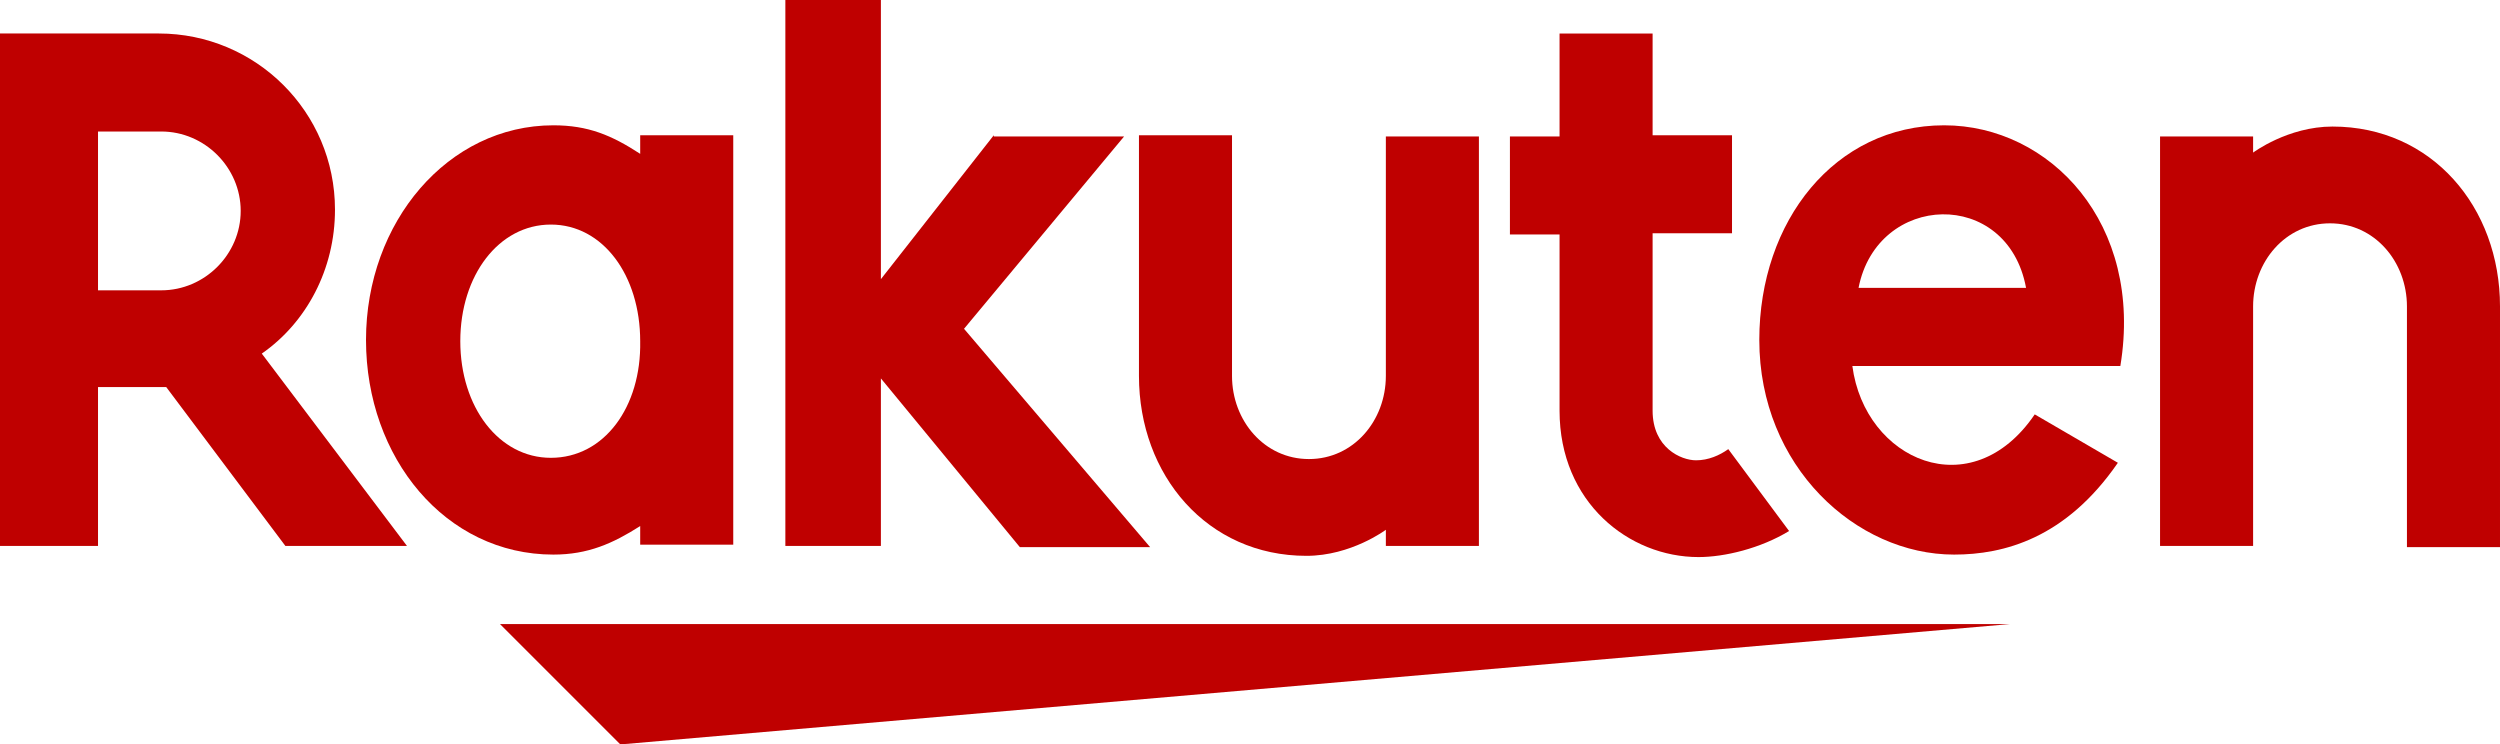
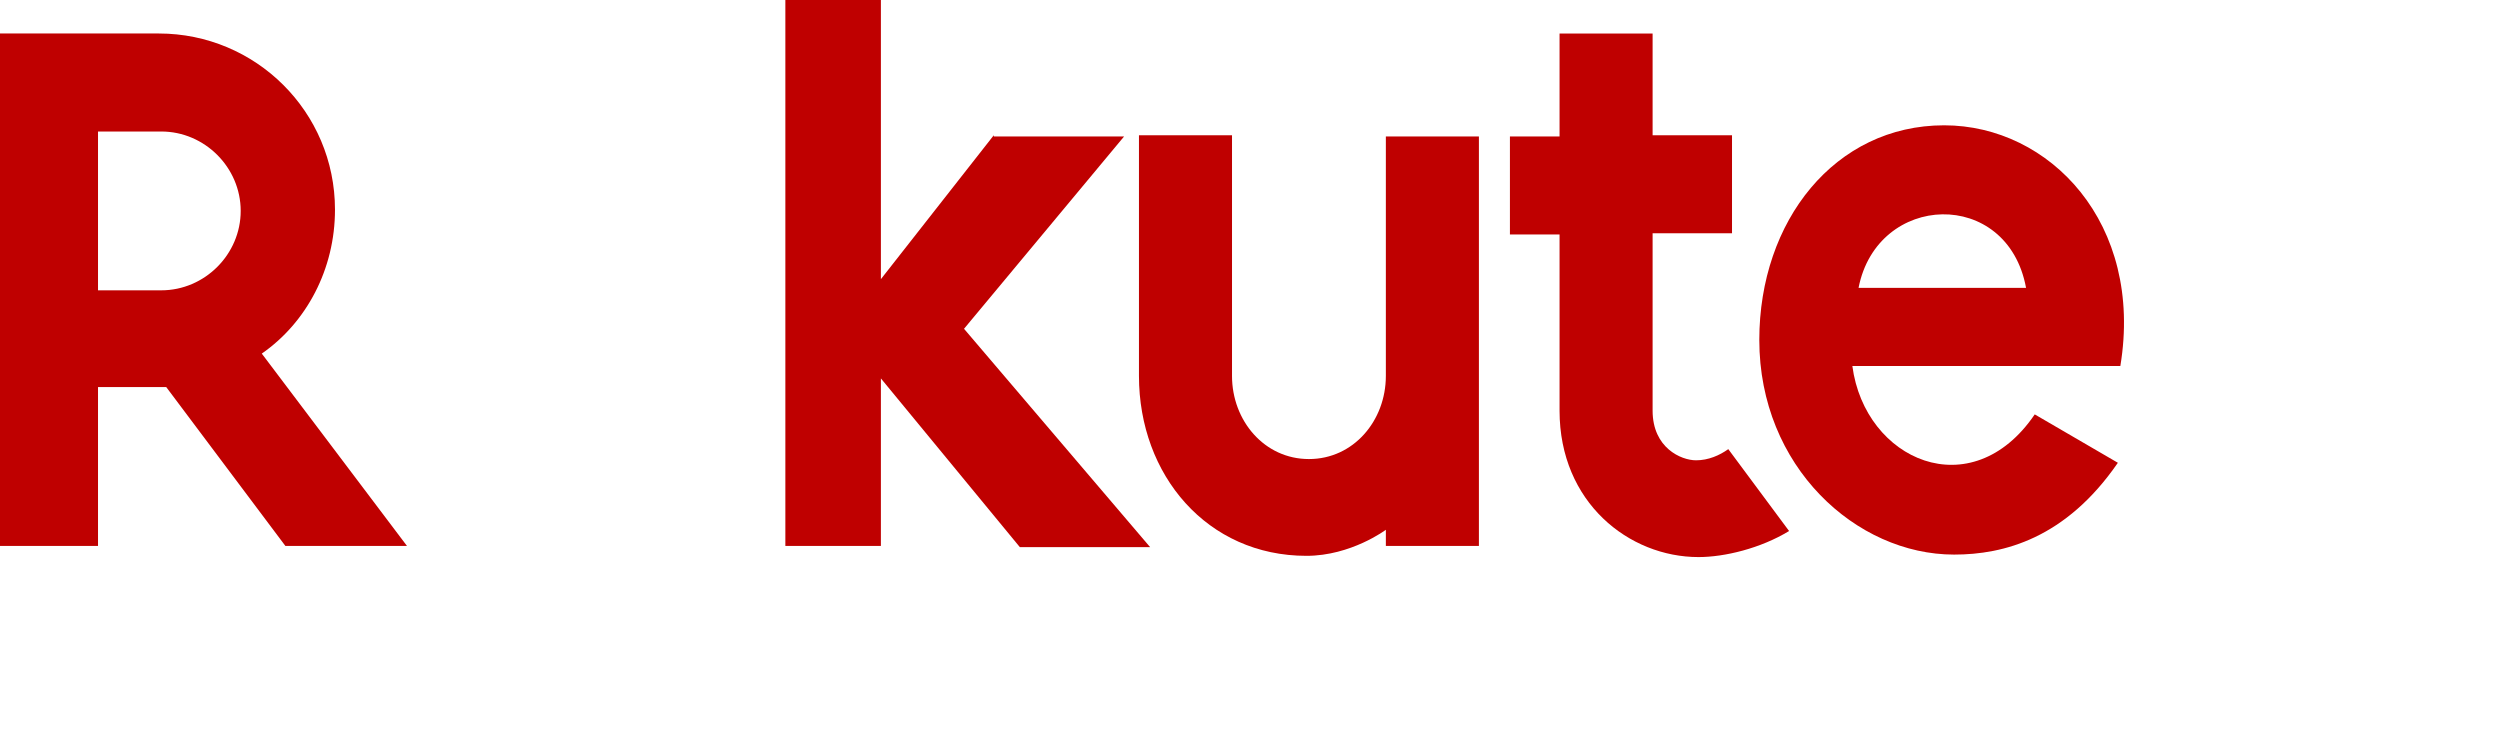
<svg xmlns="http://www.w3.org/2000/svg" version="1.1" id="Layer_1" x="0px" y="0px" viewBox="0 0 201.5 60" style="enable-background:new 0 0 201.5 60;" xml:space="preserve">
  <style type="text/css">
	.st0{fill:#BF0000;}
</style>
  <g>
-     <path id="shape" class="st0" d="M50,60l112-9.7H40.3L50,60z" />
-     <path id="n" class="st0" d="M181.6,44.1V24.7c0-3.6,2.6-6.7,6.2-6.7s6.2,3.1,6.2,6.7v19.4h7.5V24.7c0-8-5.5-14.5-13.5-14.5   c-3.6,0-6.4,2.1-6.4,2.1v-1.3h-7.5v33h7.5L181.6,44.1L181.6,44.1z" />
    <path id="e" class="st0" d="M156.7,10.1c-8.8,0-14.9,7.7-14.9,17.3c0,10.2,7.8,17.3,15.7,17.3c4,0,9-1.3,13.2-7.4l-6.7-3.9   c-5.1,7.5-13.7,3.7-14.7-3.9h21.6C172.8,18,165.2,10.1,156.7,10.1L156.7,10.1z M163.3,23.2h-13.5C151.3,15.5,161.8,15.1,163.3,23.2   z" />
    <path id="t" class="st0" d="M139.3,36.2c-0.7,0.5-1.6,0.9-2.6,0.9c-1.2,0-3.5-1-3.5-4V18.8h6.4v-7.9h-6.4V2.7h-7.5v8.3h-4v7.9h4   v14.2c0,7.4,5.6,11.8,11.2,11.8c2.1,0,5-0.7,7.3-2.1L139.3,36.2z" />
    <path id="u" class="st0" d="M111.7,10.9v19.4c0,3.6-2.6,6.7-6.2,6.7c-3.6,0-6.2-3.1-6.2-6.7V10.9h-7.5v19.4c0,8,5.5,14.5,13.5,14.5   c3.6,0,6.4-2.1,6.4-2.1V44h7.5v-33H111.7z" />
    <path id="k" class="st0" d="M80.1,10.9L71,22.5V0h-7.7v44H71V30.5l11.2,13.6h10.5L77.7,26.5l12.9-15.5H80.1z" />
-     <path id="a" class="st0" d="M51.6,10.9v1.5c-2.3-1.5-4.2-2.3-7-2.3c-8.5,0-15.1,7.8-15.1,17.3s6.4,17.3,15.1,17.3   c2.8,0,4.8-0.9,7-2.3v1.5h7.5v-33H51.6z M44.4,36.9c-4.2,0-7.3-4.1-7.3-9.4s3.1-9.4,7.3-9.4s7.2,4.1,7.2,9.4   C51.7,32.8,48.7,36.9,44.4,36.9L44.4,36.9z" />
    <path id="R" class="st0" d="M7.9,44.1V31.2h5.5L23,44h9.8L21.1,28.5c3.6-2.5,5.9-6.8,5.9-11.6c0-7.9-6.4-14.2-14.2-14.2H0V44h7.9   V44.1z M7.9,10.6H13c3.5,0,6.4,2.9,6.4,6.4s-2.9,6.4-6.4,6.4H7.9V10.6z" />
  </g>
</svg>